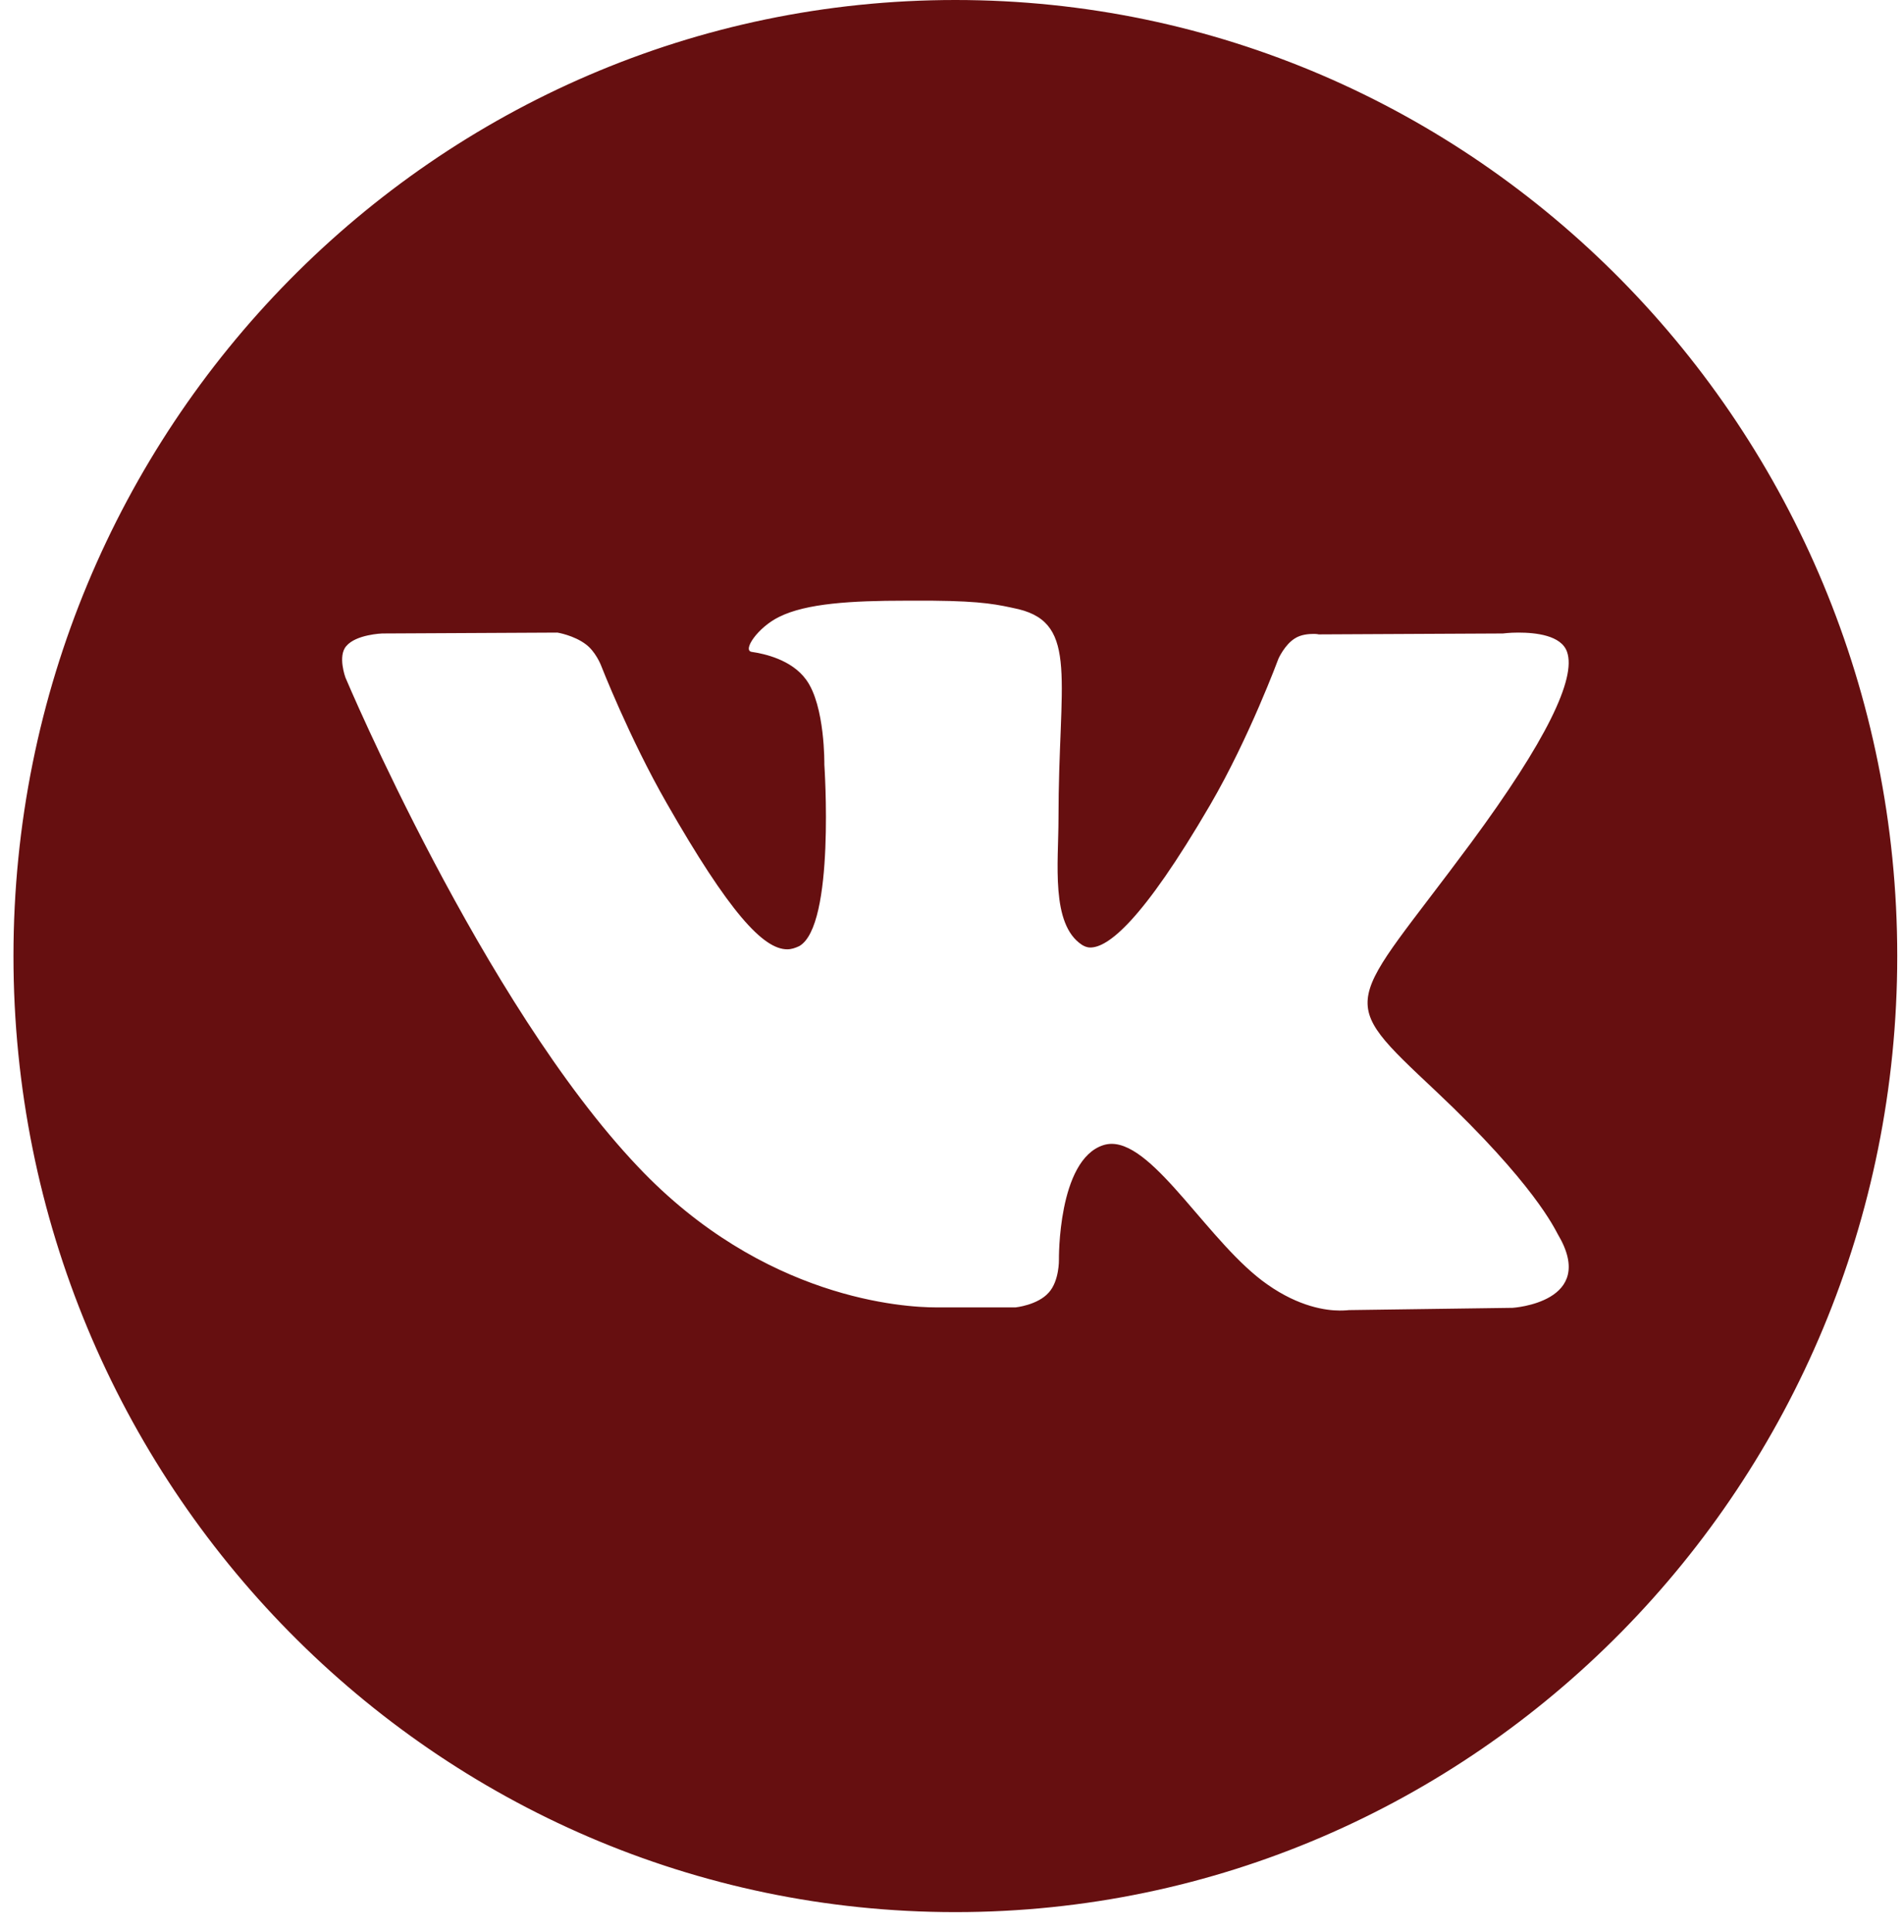
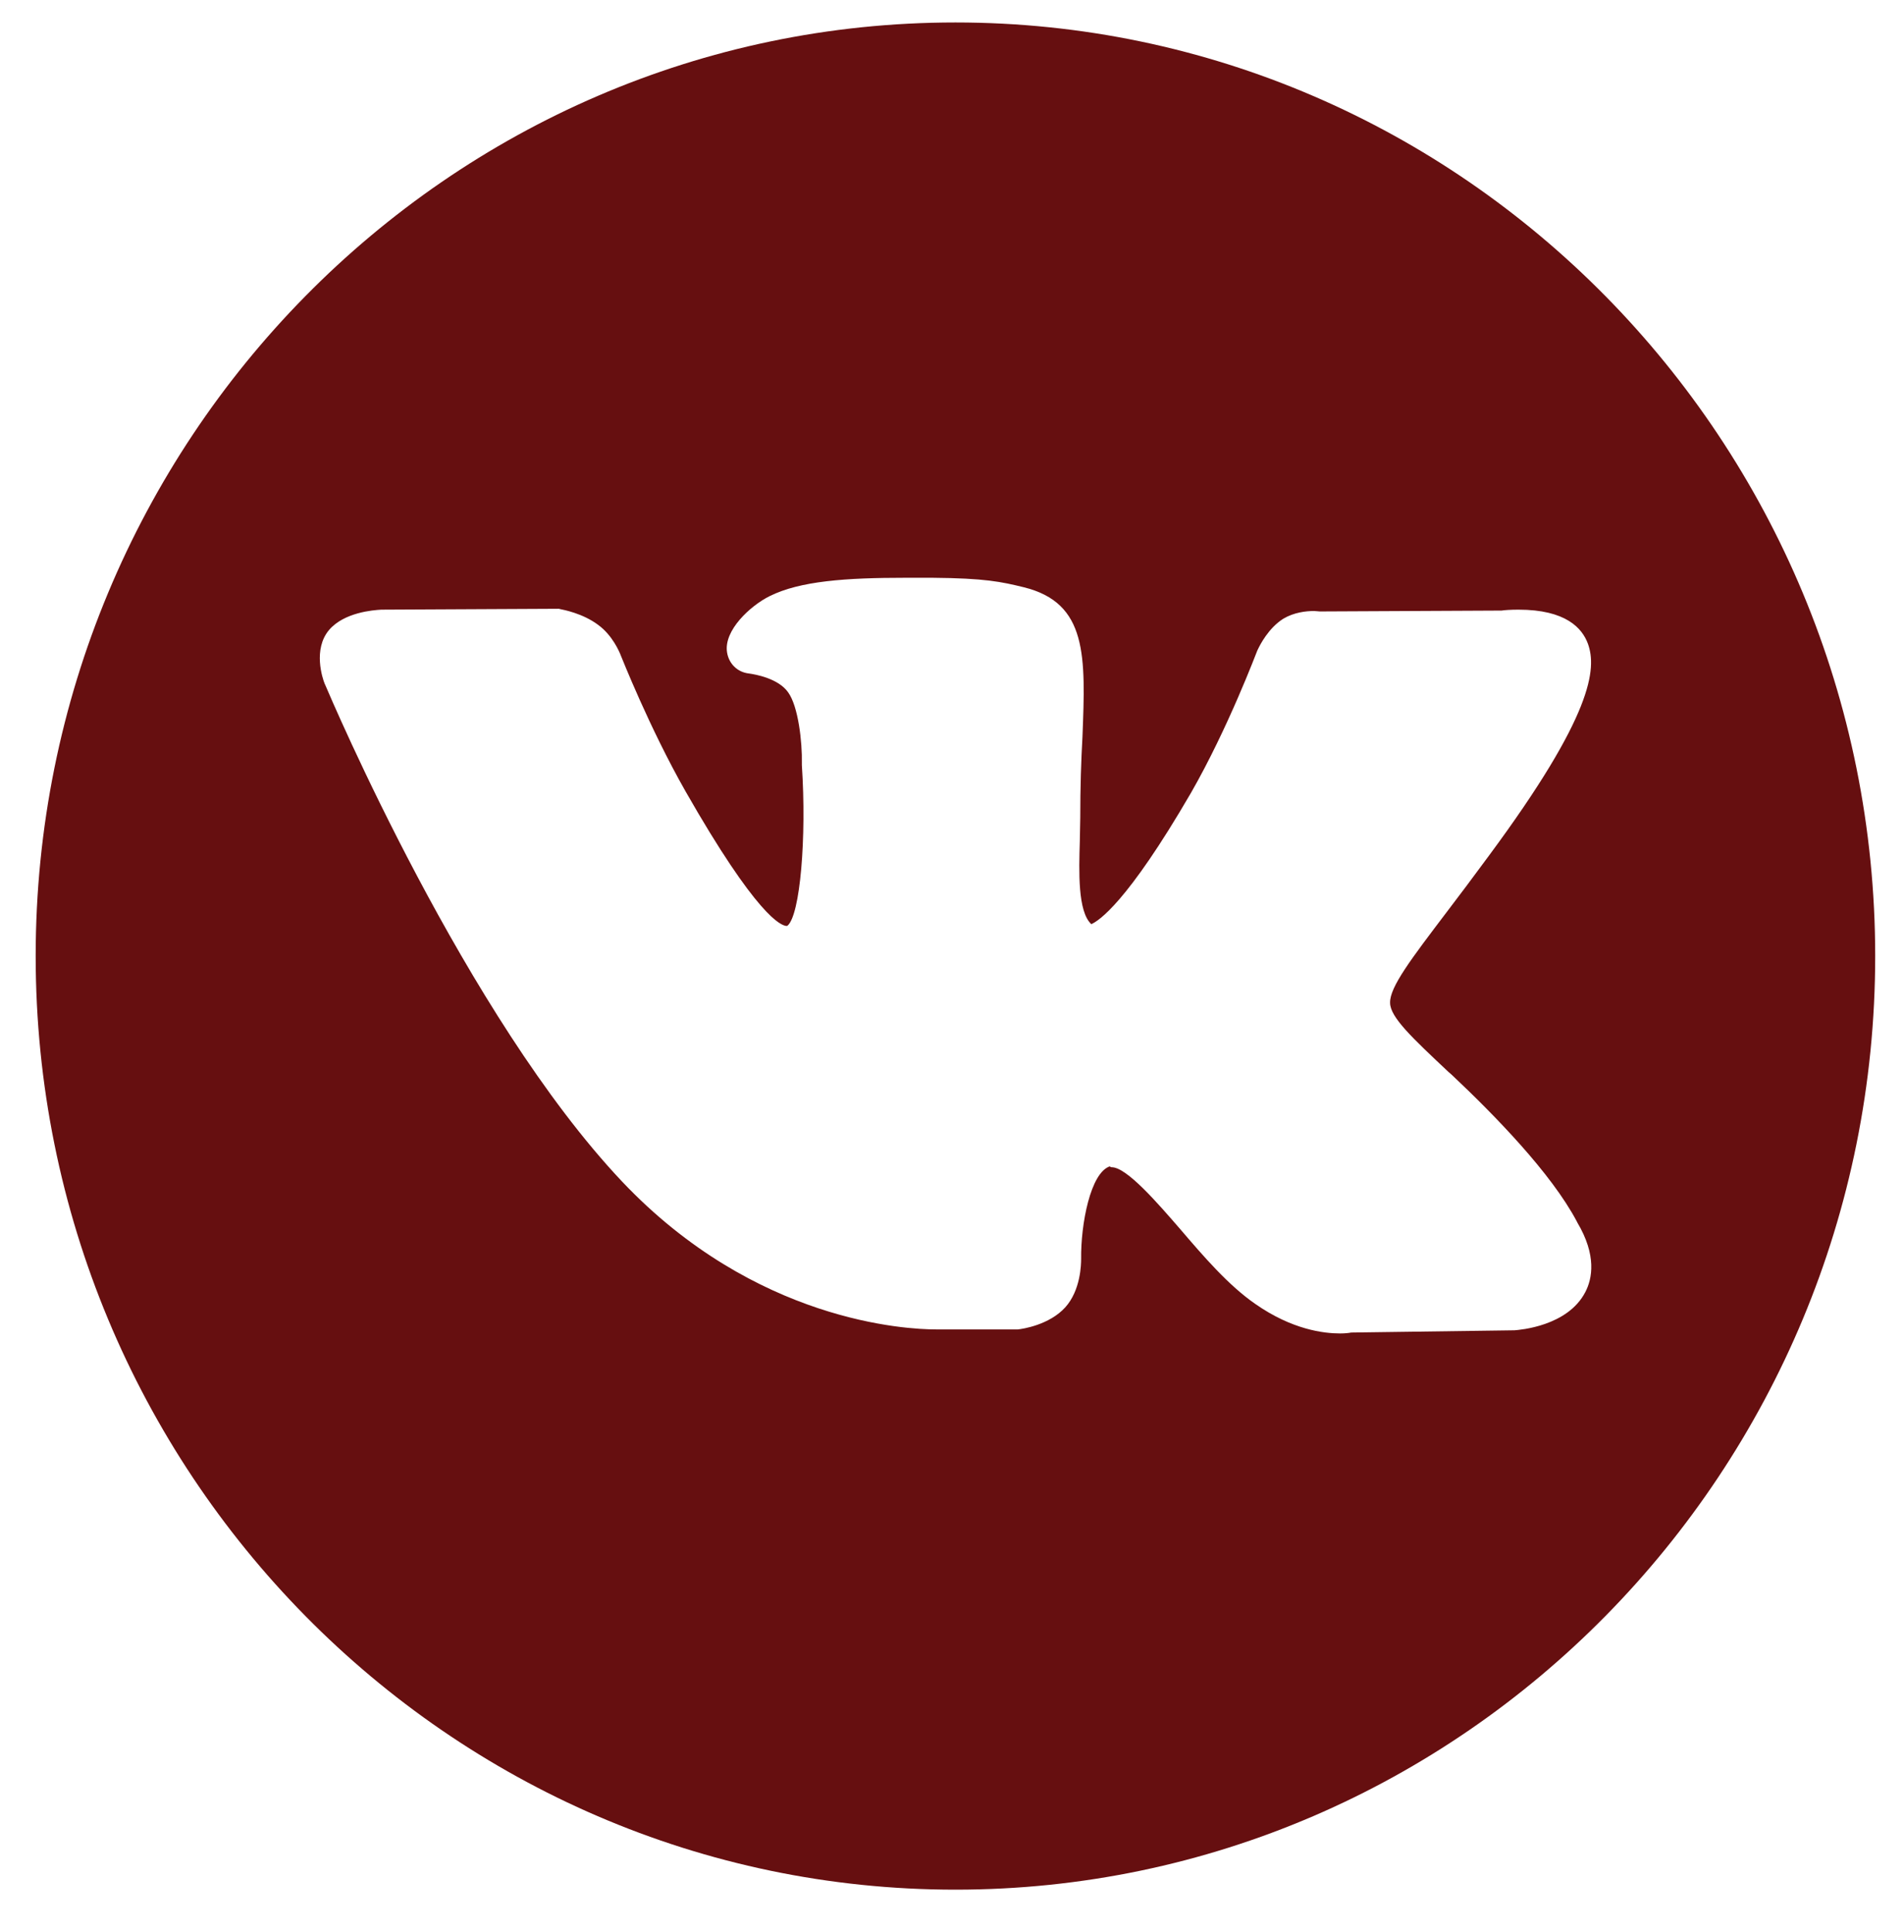
<svg xmlns="http://www.w3.org/2000/svg" width="69" height="70" viewBox="0 0 69 70" fill="none">
  <path d="M34.625 68.46C16.242 68.46 1.293 53.29 1.293 34.637C1.293 15.984 16.242 0.814 34.625 0.814C53.007 0.814 67.956 15.984 67.956 34.637C67.956 53.29 53.007 68.46 34.625 68.46ZM40.287 42.287C40.832 42.287 41.955 43.589 42.773 44.533C43.623 45.526 44.521 46.568 45.484 47.235C46.831 48.179 47.986 48.309 48.563 48.309C48.74 48.309 48.884 48.293 48.965 48.276L54.867 48.195H54.883C55.076 48.179 56.808 48.049 57.45 46.812C57.706 46.323 57.867 45.477 57.161 44.289L57.145 44.256C56.215 42.498 54.162 40.399 52.606 38.934L52.493 38.836C51.178 37.599 50.376 36.85 50.376 36.33C50.36 35.76 51.146 34.734 52.429 33.042C52.878 32.456 53.376 31.788 53.953 31.007C57.739 25.896 57.867 24.22 57.546 23.324C57.338 22.755 56.744 22.087 55.028 22.087C54.739 22.087 54.514 22.104 54.418 22.12L47.826 22.152C47.778 22.152 47.697 22.136 47.617 22.136C47.328 22.136 46.895 22.185 46.51 22.413C45.965 22.755 45.66 23.373 45.596 23.503L45.58 23.536L45.564 23.569C45.548 23.601 44.505 26.384 43.158 28.728C40.832 32.732 39.806 33.367 39.549 33.481C39.052 33.025 39.1 31.56 39.132 30.486C39.132 30.193 39.148 29.916 39.148 29.64C39.148 28.517 39.18 27.54 39.228 26.694C39.34 23.78 39.421 21.843 37.095 21.274C36.293 21.078 35.699 20.948 33.791 20.932H32.812C30.663 20.932 28.994 21.046 27.888 21.599C27.198 21.941 26.22 22.836 26.348 23.634C26.412 24.041 26.717 24.35 27.134 24.399C27.374 24.431 28.209 24.578 28.561 25.082C28.93 25.587 29.075 26.889 29.059 27.654V27.719C29.235 30.372 28.994 33.139 28.545 33.53C28.529 33.546 28.513 33.546 28.513 33.546C28.305 33.546 27.422 33.188 24.84 28.663C23.525 26.352 22.514 23.78 22.498 23.748C22.45 23.617 22.193 23.015 21.68 22.641C21.119 22.218 20.397 22.087 20.317 22.071L20.253 22.055L13.82 22.087C13.516 22.104 12.473 22.185 11.928 22.82C11.334 23.52 11.687 24.578 11.767 24.773L11.783 24.806C11.992 25.294 16.884 36.818 22.546 42.808C27.374 47.902 32.876 48.163 33.919 48.163H36.886C37.063 48.146 38.025 48 38.603 47.365C39.164 46.746 39.18 45.803 39.18 45.607C39.164 44.354 39.517 42.482 40.223 42.254C40.239 42.287 40.271 42.287 40.287 42.287Z" fill="#660F10" />
-   <path d="M34.622 1.628C39.017 1.628 43.268 2.507 47.278 4.216C51.143 5.876 54.624 8.252 57.624 11.296C60.607 14.323 62.949 17.855 64.601 21.794C66.301 25.864 67.151 30.177 67.151 34.637C67.151 39.096 66.285 43.41 64.601 47.479C62.965 51.402 60.623 54.934 57.624 57.977C54.64 61.005 51.159 63.381 47.278 65.058C43.268 66.783 39.017 67.646 34.622 67.646C30.227 67.646 25.976 66.767 21.966 65.058C18.101 63.398 14.62 61.021 11.62 57.977C8.637 54.95 6.295 51.418 4.643 47.479C2.942 43.41 2.092 39.096 2.092 34.637C2.092 30.177 2.958 25.864 4.643 21.794C6.279 17.872 8.621 14.34 11.62 11.296C14.604 8.269 18.084 5.892 21.966 4.216C25.976 2.507 30.227 1.628 34.622 1.628ZM28.158 32.26C27.677 31.707 26.858 30.567 25.559 28.273C24.276 26.026 23.282 23.487 23.282 23.471C23.201 23.259 22.864 22.511 22.191 22.022C21.485 21.501 20.651 21.339 20.491 21.306L20.346 21.29H20.202L13.85 21.322H13.818C13.32 21.339 12.069 21.469 11.332 22.348C10.481 23.373 10.882 24.724 11.027 25.115L11.043 25.147L11.059 25.18C11.267 25.668 16.208 37.322 21.982 43.426C26.907 48.618 32.376 49.025 33.932 49.025H36.884L36.964 49.009C37.285 48.976 38.423 48.781 39.177 47.967C39.931 47.137 39.979 45.998 39.963 45.656C39.947 44.777 40.156 43.703 40.38 43.231C40.862 43.589 41.648 44.5 42.145 45.086C43.027 46.128 43.957 47.186 45 47.918C46.524 48.976 47.871 49.139 48.529 49.139C48.721 49.139 48.866 49.123 48.978 49.107L54.817 49.025H54.881C55.282 48.993 57.287 48.797 58.105 47.202C58.458 46.519 58.682 45.412 57.8 43.898L57.784 43.882C56.789 42.026 54.688 39.845 53.084 38.348L52.972 38.25C52.17 37.501 51.272 36.639 51.111 36.313C51.208 35.906 52.122 34.702 52.988 33.562C53.437 32.977 53.95 32.309 54.528 31.528C58.506 26.14 58.666 24.285 58.233 23.08C57.992 22.413 57.255 21.29 54.961 21.29C54.672 21.29 54.448 21.306 54.303 21.322L47.775 21.355C47.711 21.355 47.63 21.339 47.534 21.339C47.149 21.339 46.572 21.404 46.026 21.729C45.305 22.169 44.92 22.95 44.807 23.162L44.775 23.21L44.759 23.259C44.743 23.292 43.733 26.01 42.401 28.289C41.198 30.356 40.396 31.463 39.883 32.049C39.851 31.512 39.867 30.877 39.883 30.486C39.883 30.193 39.899 29.9 39.899 29.623C39.899 28.517 39.931 27.556 39.963 26.71C40.028 25.131 40.076 24.008 39.835 23.031C39.498 21.664 38.616 20.802 37.22 20.46C36.354 20.248 35.697 20.118 33.74 20.102H32.745C30.483 20.102 28.719 20.232 27.468 20.85C26.554 21.306 25.287 22.445 25.495 23.748C25.623 24.513 26.217 25.099 26.971 25.196C27.404 25.261 27.773 25.424 27.853 25.554C28.045 25.815 28.206 26.824 28.206 27.638V27.768C28.382 29.428 28.318 31.219 28.158 32.26ZM34.622 0C15.775 0 0.488 15.512 0.488 34.637C0.488 53.762 15.775 69.273 34.622 69.273C53.469 69.273 68.755 53.762 68.755 34.637C68.755 15.512 53.469 0 34.622 0ZM28.527 34.392C28.687 34.392 28.815 34.344 28.96 34.279C30.275 33.546 29.874 27.703 29.874 27.703C29.874 27.703 29.906 25.571 29.216 24.627C28.687 23.894 27.692 23.683 27.243 23.617C26.89 23.569 27.468 22.722 28.238 22.348C29.216 21.86 30.852 21.762 32.809 21.762H33.788C35.648 21.778 36.178 21.908 36.916 22.071C39.097 22.608 38.359 24.675 38.359 29.656C38.359 31.251 38.071 33.481 39.209 34.23C39.29 34.279 39.386 34.327 39.514 34.327C40.14 34.327 41.375 33.416 43.861 29.151C45.273 26.726 46.331 23.862 46.331 23.862C46.331 23.862 46.556 23.357 46.925 23.129C47.149 22.983 47.438 22.966 47.614 22.966C47.727 22.966 47.791 22.983 47.791 22.983L54.464 22.95C54.464 22.95 54.704 22.918 55.025 22.918C55.651 22.918 56.581 23.015 56.789 23.617C57.126 24.578 56.036 26.84 53.309 30.535C48.818 36.606 48.32 36.036 52.042 39.536C55.602 42.889 56.34 44.517 56.453 44.712C57.928 47.186 54.817 47.381 54.817 47.381L48.882 47.463C48.882 47.463 48.769 47.479 48.545 47.479C48.064 47.479 47.085 47.349 45.93 46.535C43.845 45.086 41.872 41.44 40.284 41.44C40.188 41.44 40.076 41.457 39.979 41.489C38.327 42.026 38.375 45.64 38.375 45.64C38.375 45.64 38.391 46.405 38.006 46.828C37.605 47.284 36.803 47.365 36.803 47.365H33.916C32.793 47.365 27.677 47.088 23.121 42.27C17.491 36.346 12.518 24.545 12.518 24.545C12.518 24.545 12.23 23.764 12.55 23.406C12.903 22.983 13.85 22.95 13.85 22.95L20.202 22.918C20.202 22.918 20.795 23.015 21.228 23.341C21.581 23.601 21.774 24.089 21.774 24.089C21.774 24.089 22.8 26.726 24.164 29.103C26.425 33.058 27.66 34.392 28.527 34.392Z" fill="#660F10" />
</svg>